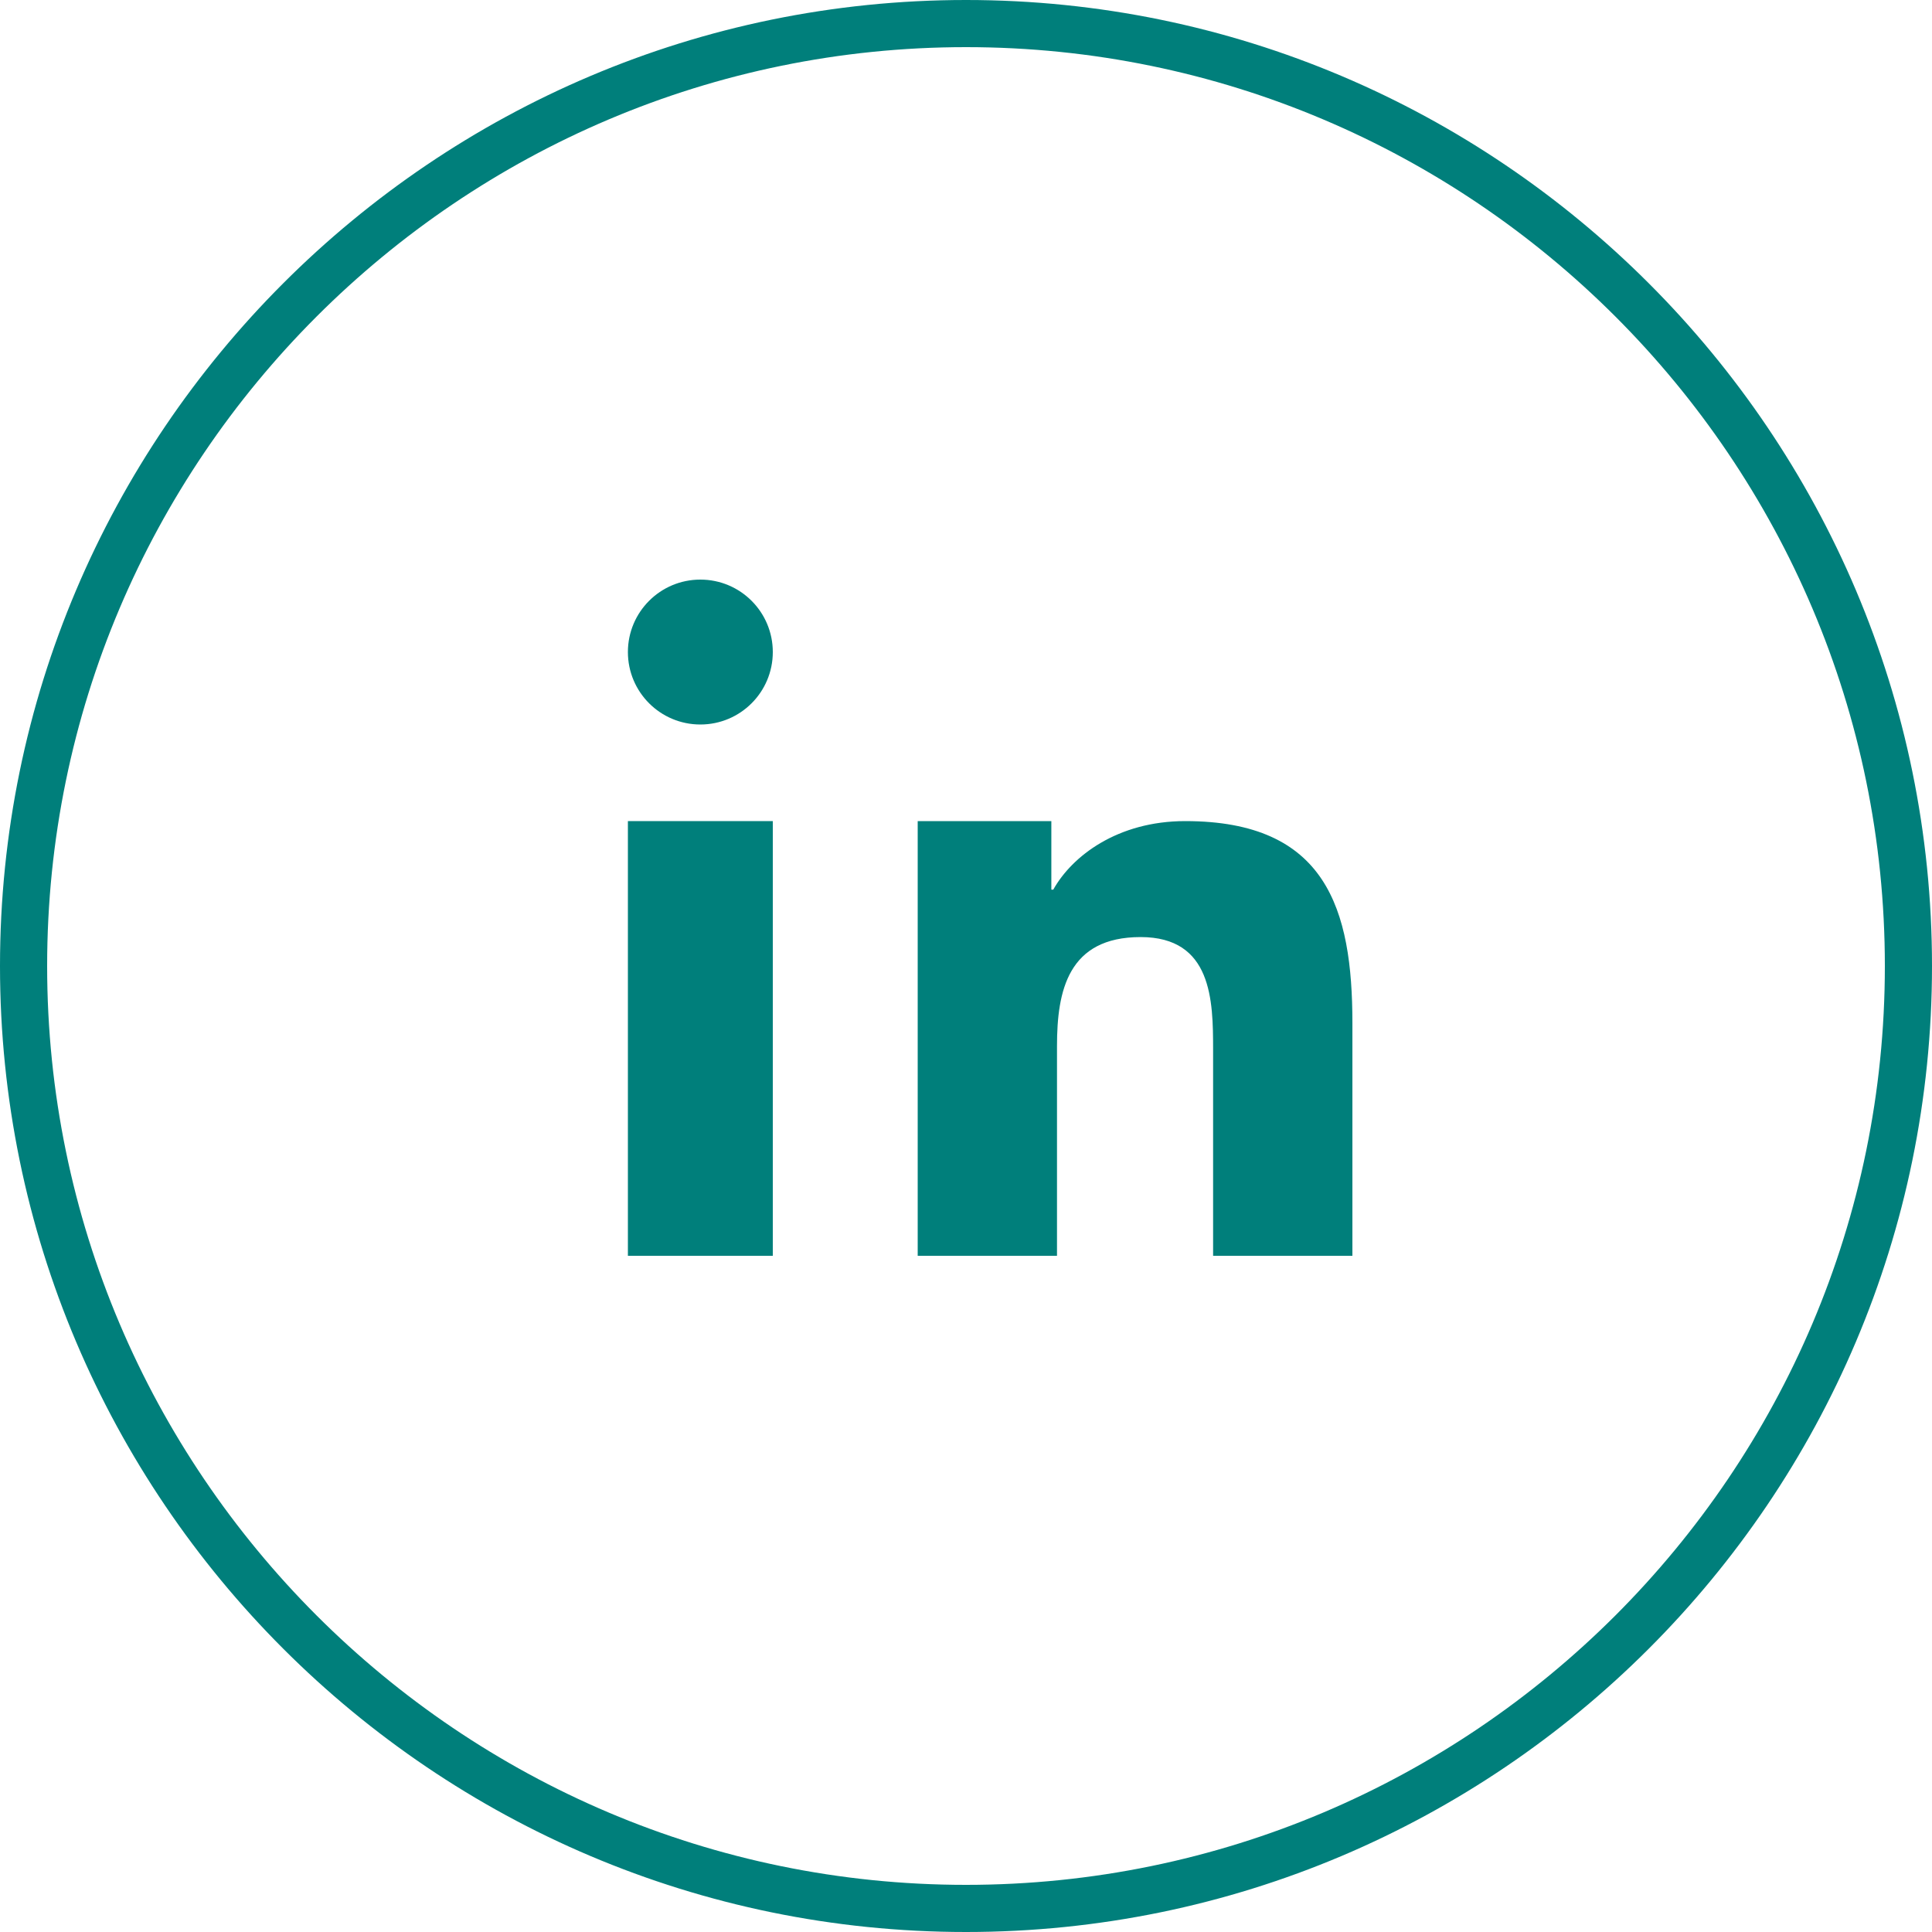
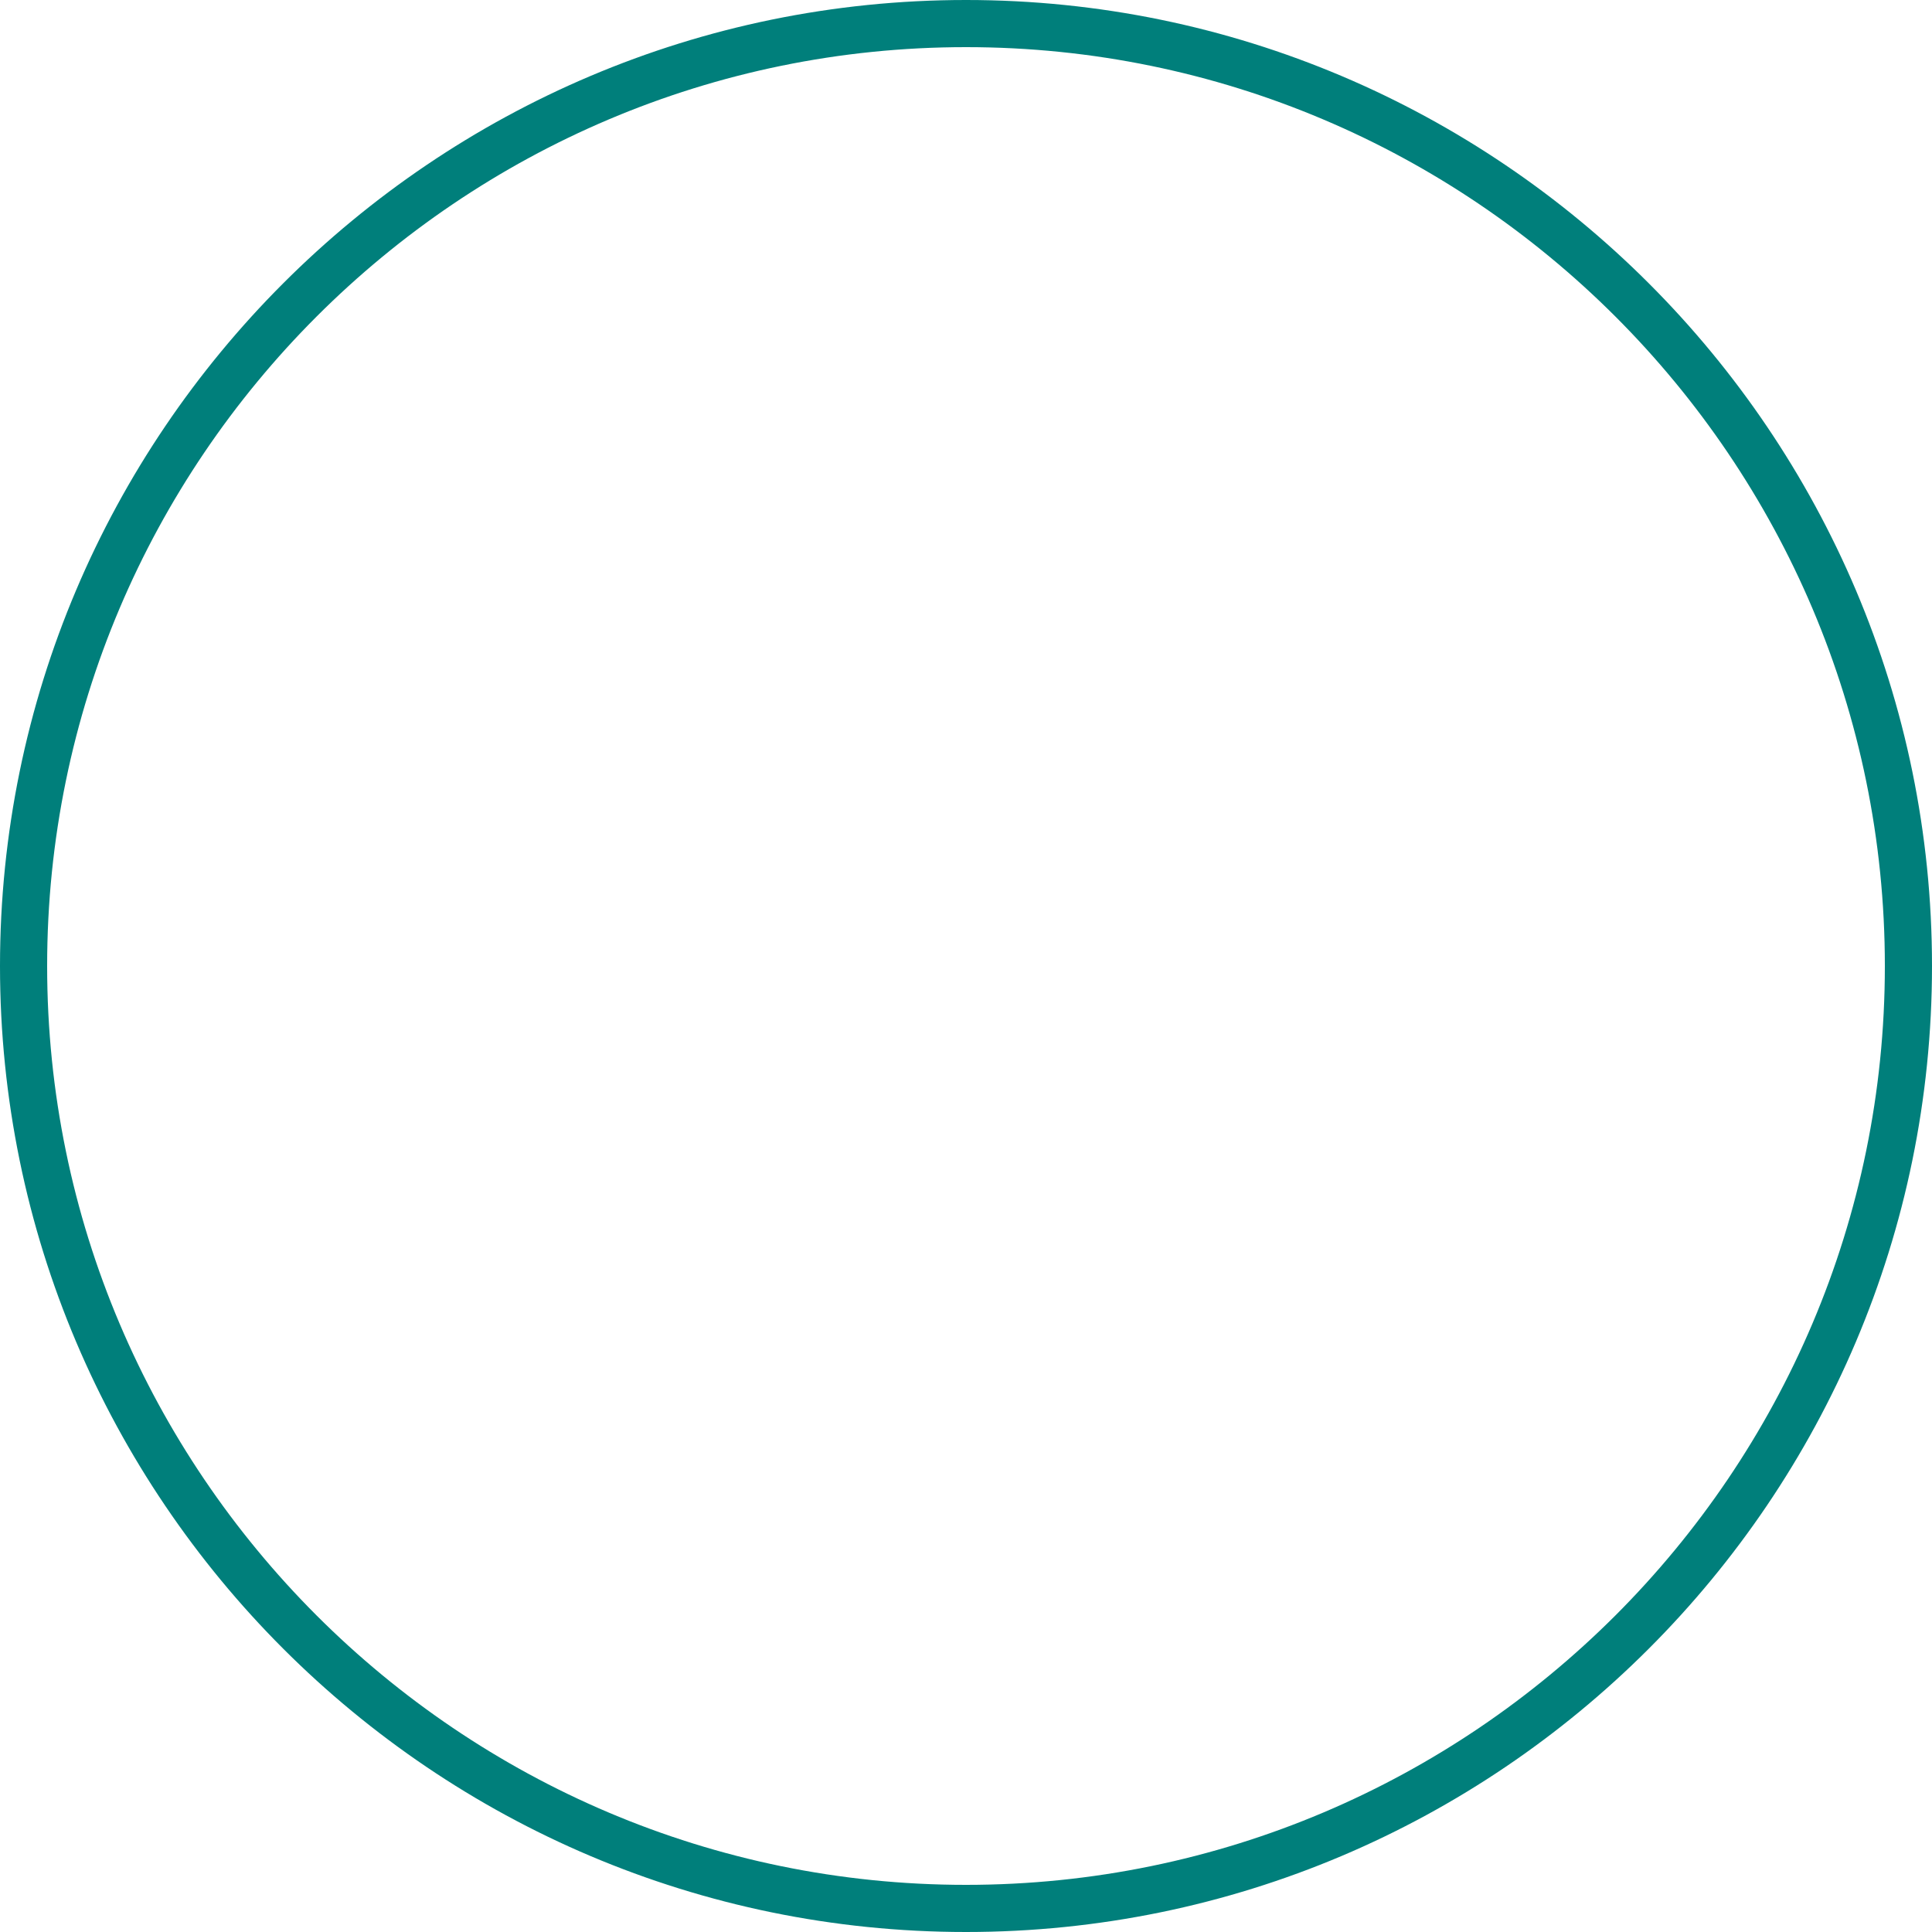
<svg xmlns="http://www.w3.org/2000/svg" width="40px" height="40px" viewBox="0 0 40 40" version="1.1">
  <title>linkedin2</title>
  <desc>Created with Sketch.</desc>
  <defs />
  <g id="Symbols" stroke="none" stroke-width="1" fill="none" fill-rule="evenodd">
    <g id="Footer/Footer-6-Copy" transform="translate(-260, -67)" fill="#007F7B">
      <g id="linkedin2" transform="translate(260, 67)">
-         <path d="M19,17 L21.767,17 L21.767,18.419 L21.807,18.419 C22.192,17.728 23.134,17 24.539,17 C27.46,17 28,18.819 28,21.183 L28,26 L25.116,26 L25.116,21.73 C25.116,20.712 25.095,19.401 23.615,19.401 C22.113,19.401 21.884,20.511 21.884,21.656 L21.884,26 L19,26 L19,17 Z" id="Shape" fill-rule="nonzero" />
-         <polygon id="Shape" fill-rule="nonzero" points="13 17 16 17 16 26 13 26" />
-         <path d="M16,13.5 C16,14.329 15.329,15 14.5,15 C13.671,15 13,14.329 13,13.5 C13,12.671 13.671,12 14.5,12 C15.329,12 16,12.671 16,13.5 Z" id="Shape" fill-rule="nonzero" />
        <path d="M20,39.024 C9.51,39.024 0.976,30.49 0.976,20 C0.976,9.51 9.51,0.976 20,0.976 C30.49,0.976 39.024,9.51 39.024,20 C39.024,30.49 30.49,39.024 20,39.024 M20,0 C8.972,0 0,8.972 0,20 C0,31.028 8.972,40 20,40 C31.028,40 40,31.028 40,20 C40,8.972 31.028,0 20,0" id="Fill-1-Copy" />
      </g>
    </g>
  </g>
</svg>